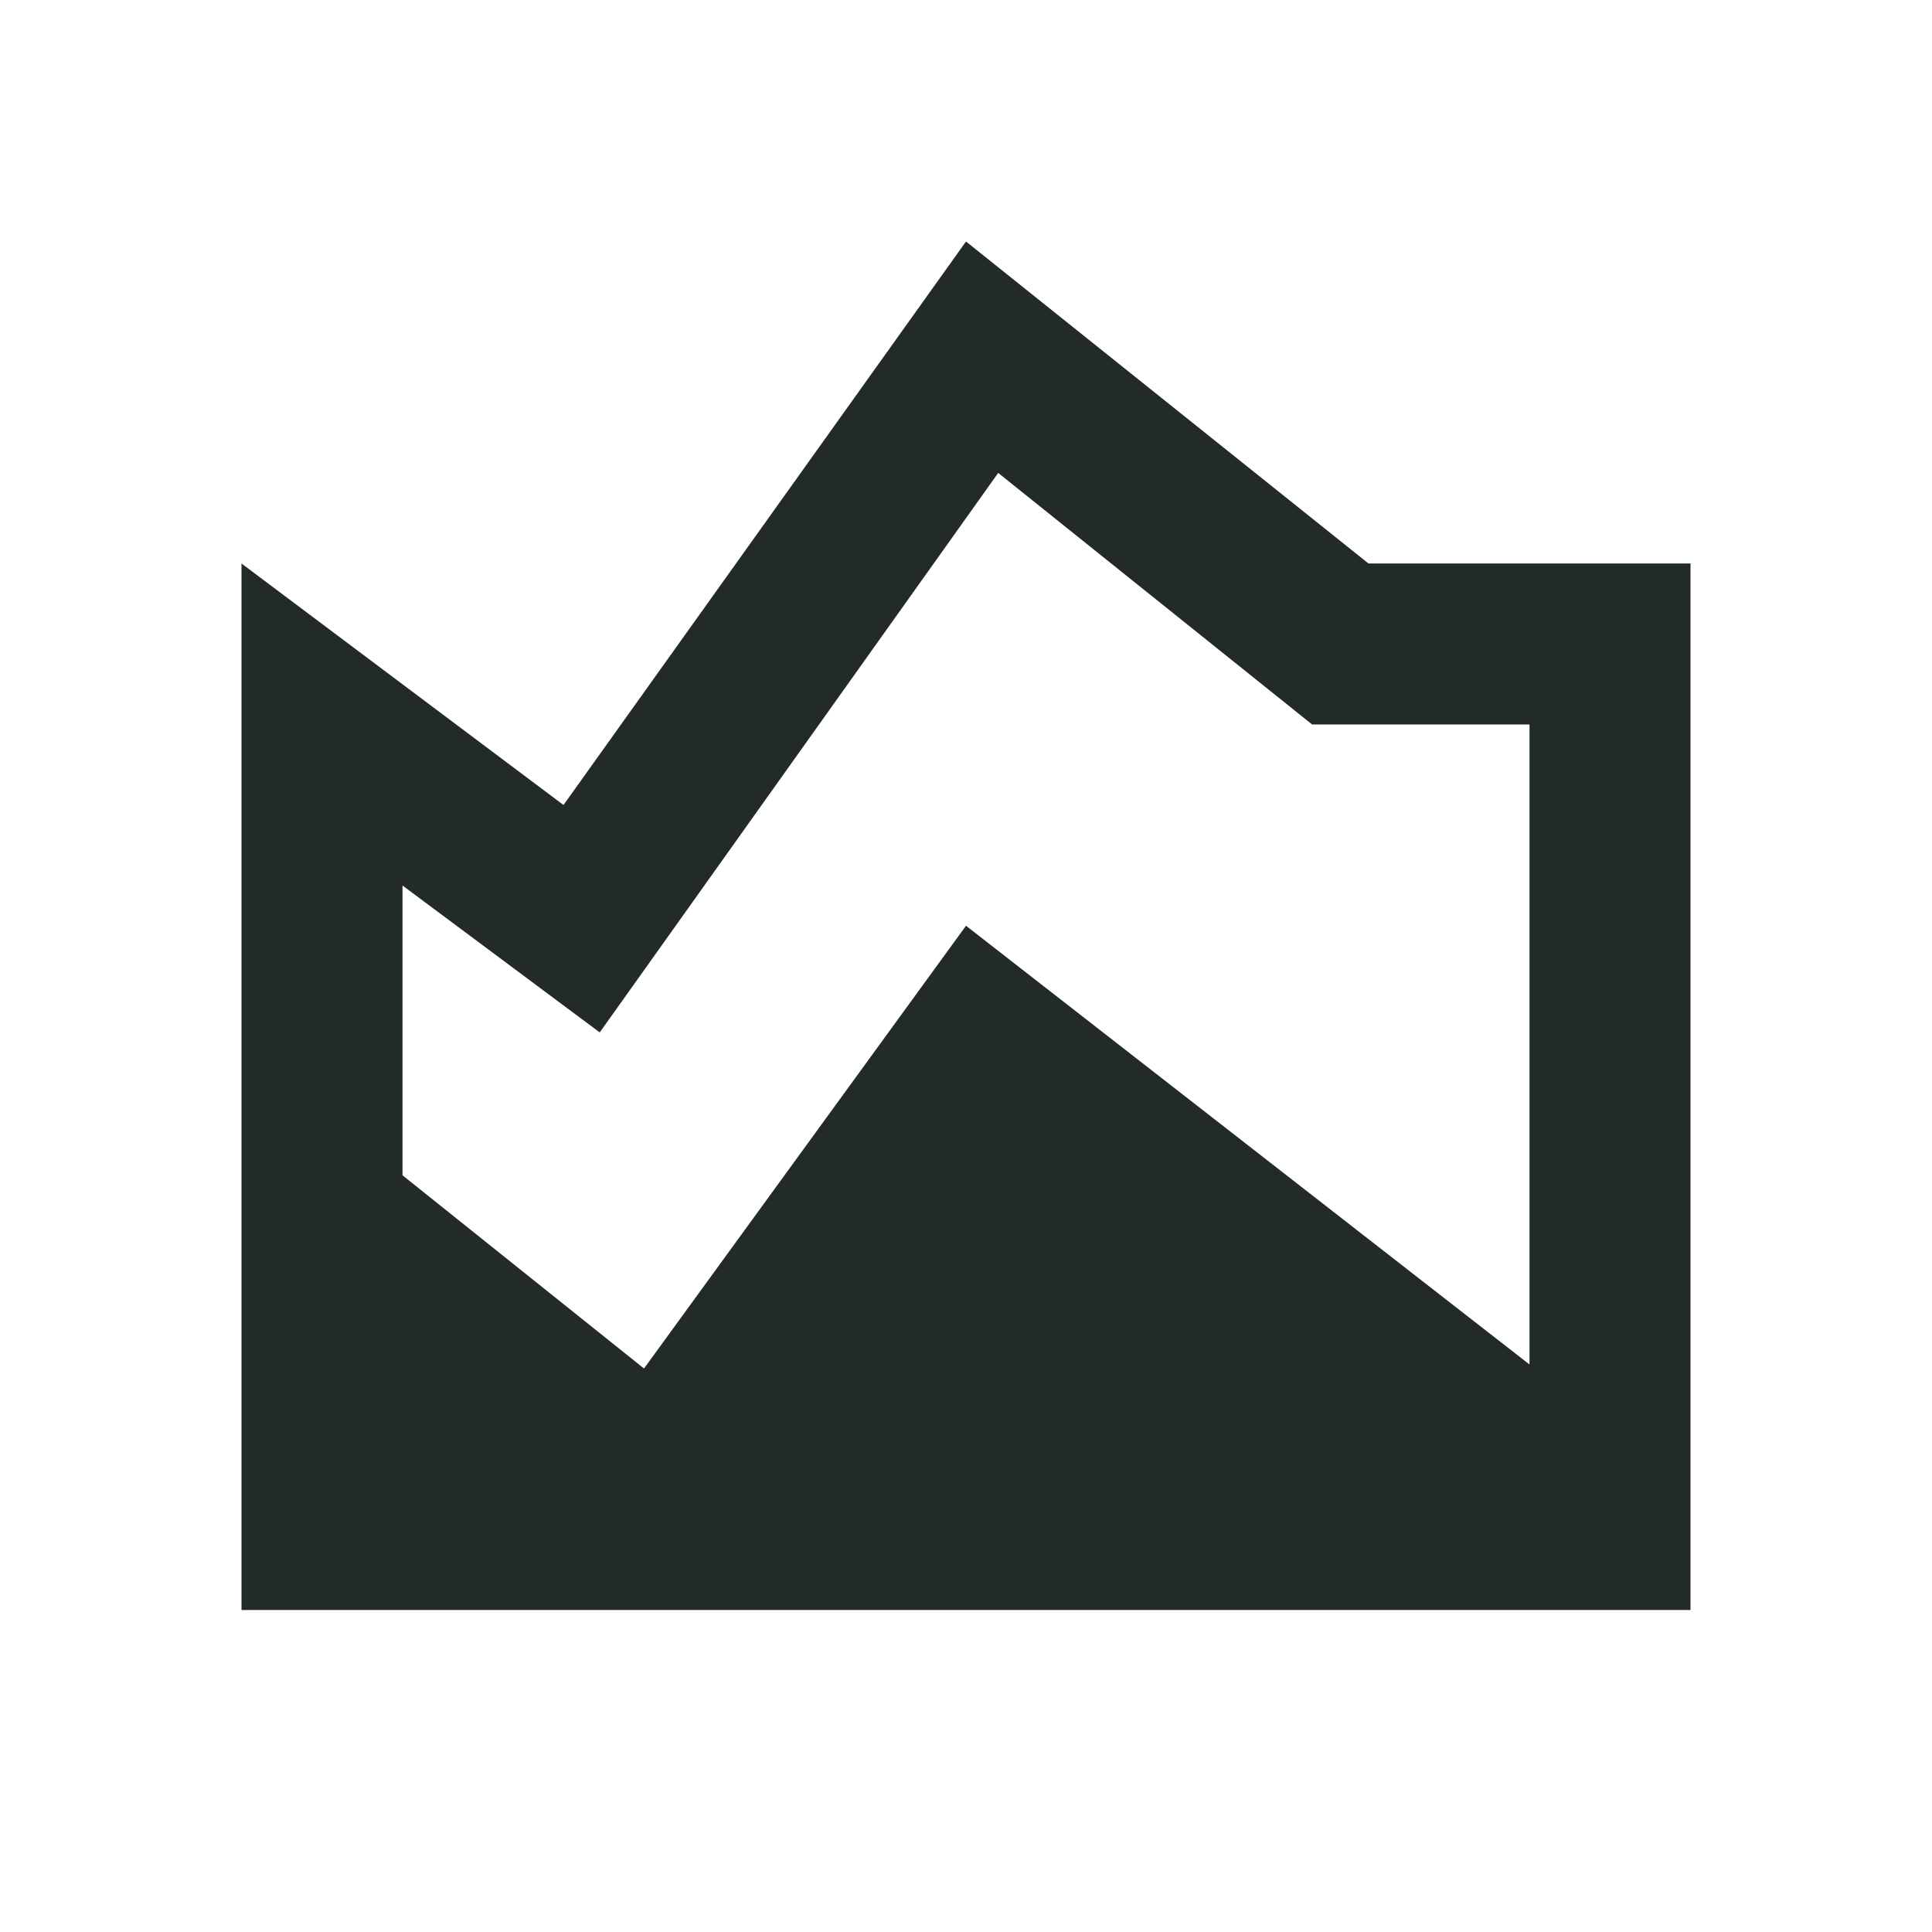
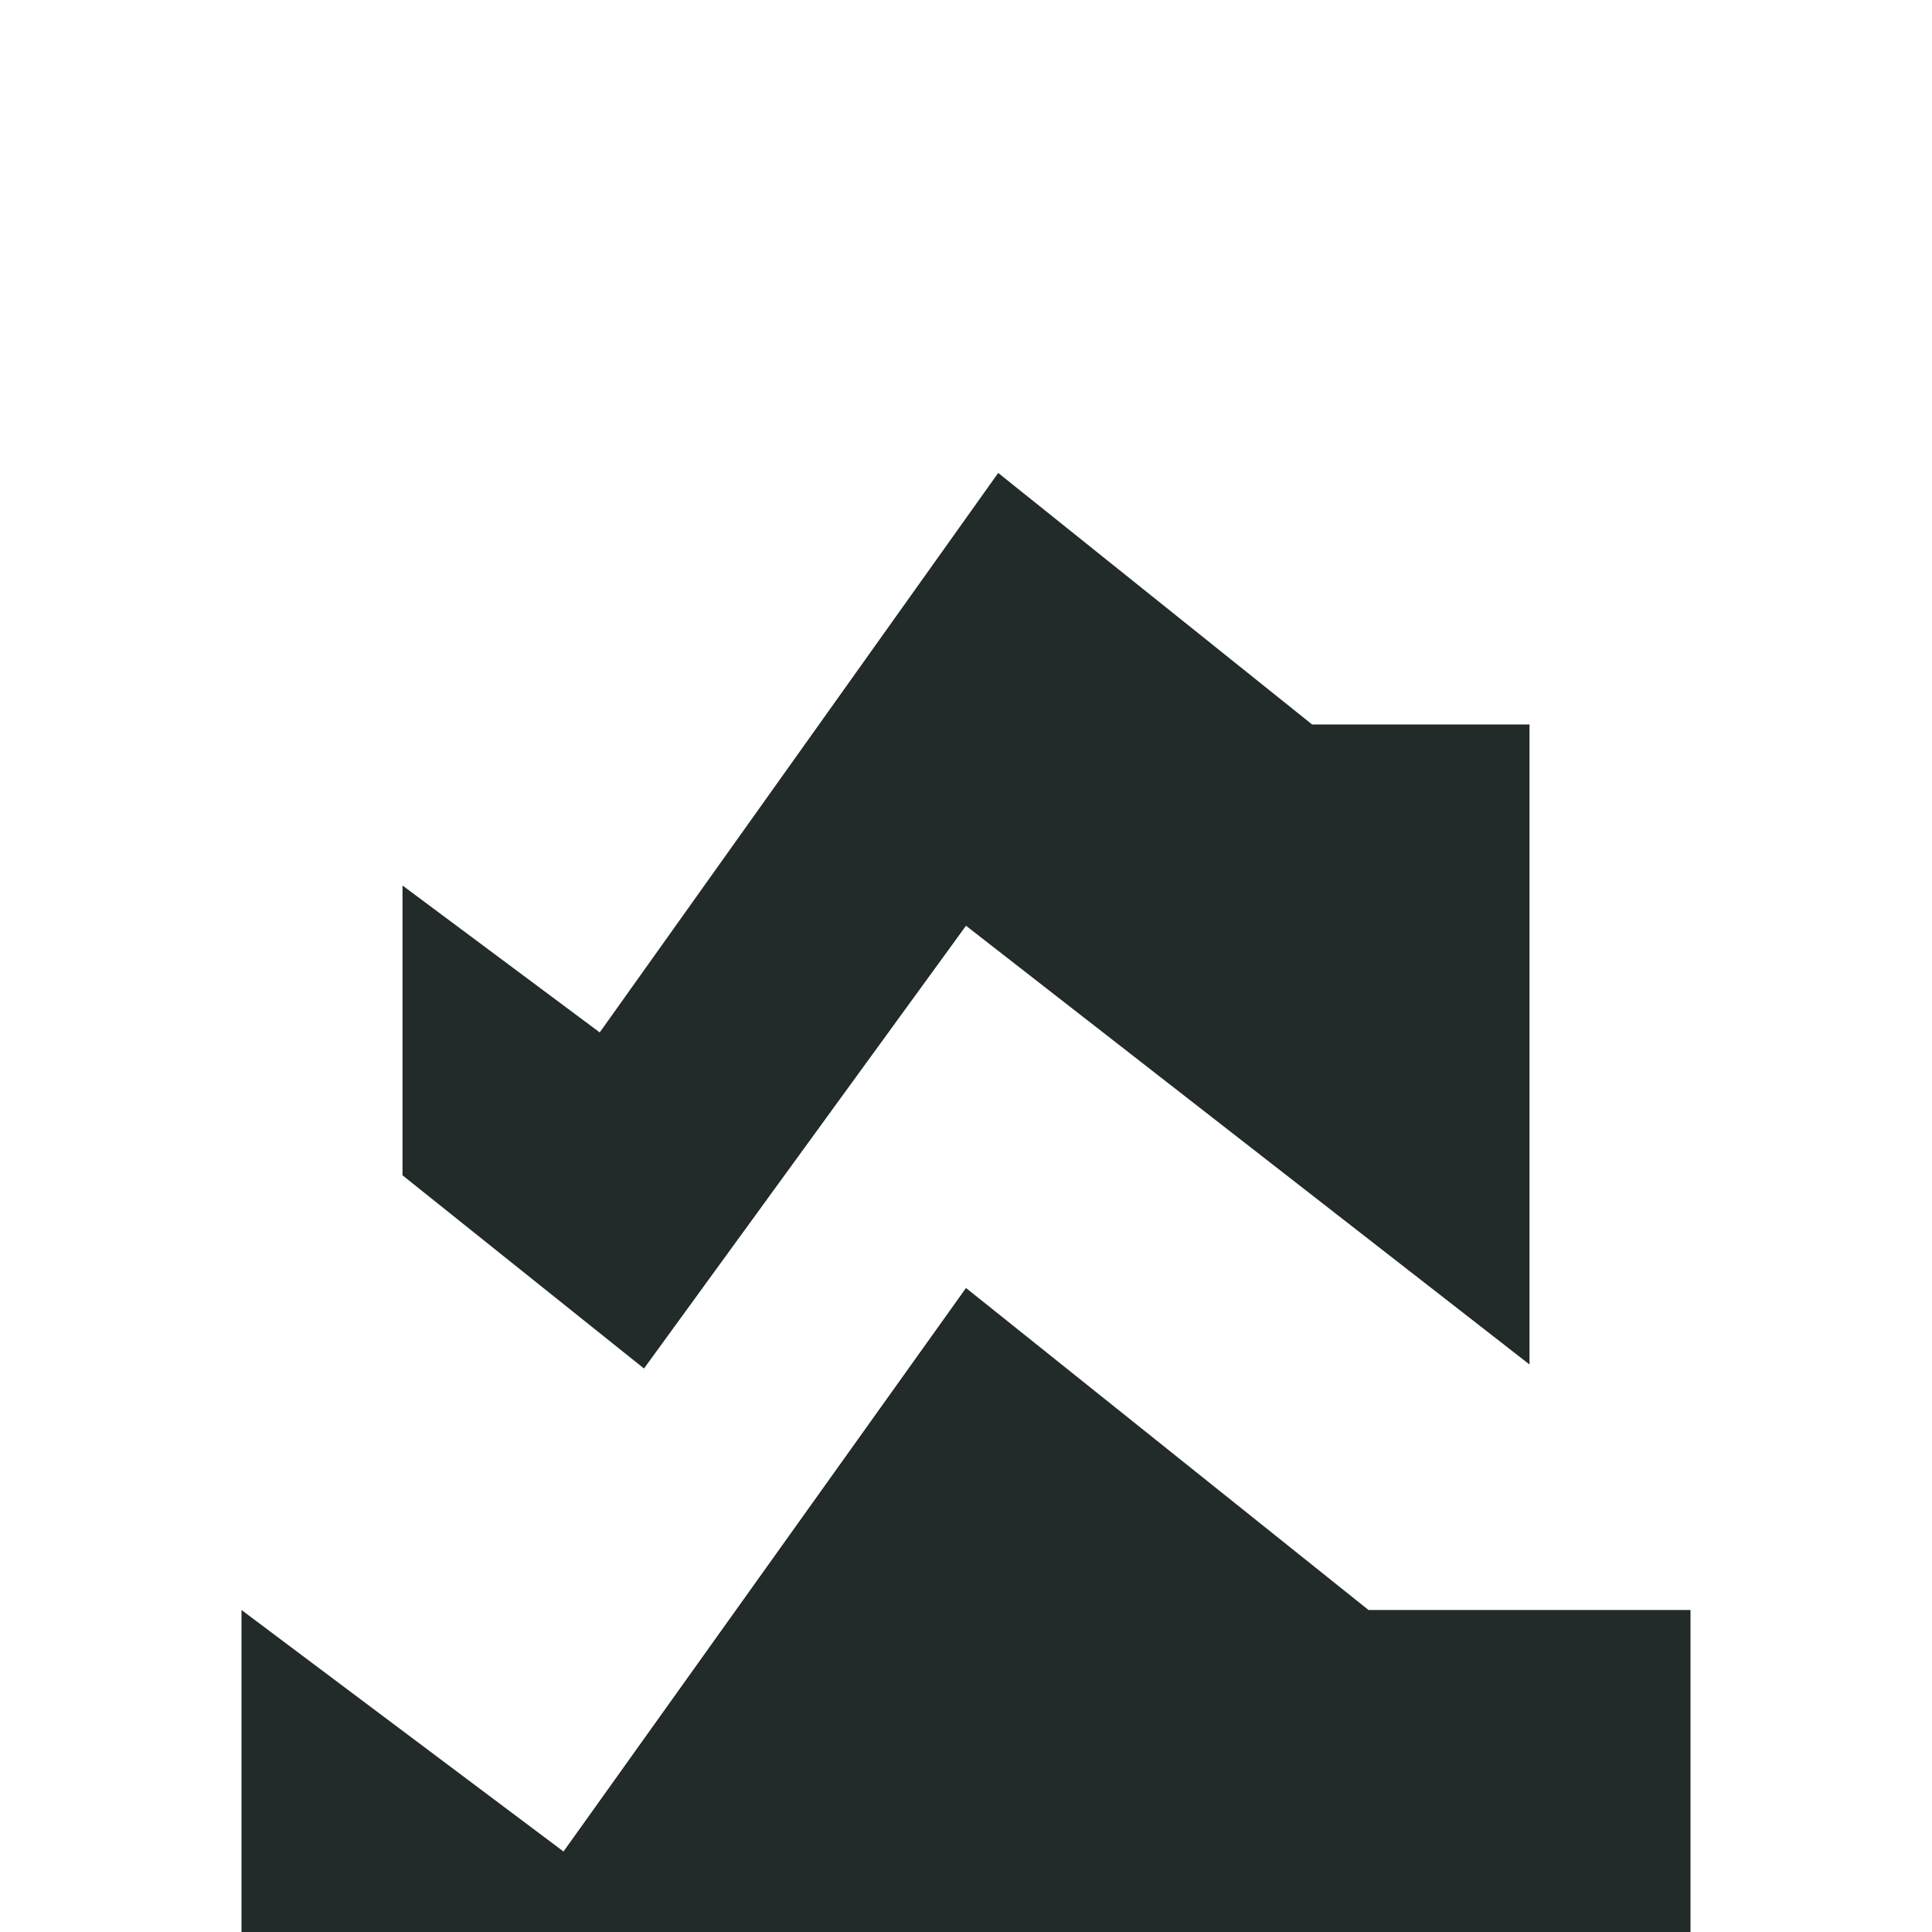
<svg xmlns="http://www.w3.org/2000/svg" height="24px" viewBox="0 -960 960 960" width="24px" fill="#222b2a">
-   <path d="M120-160v-520l160 120 200-280 200 160h160v520H120Zm200-120 160-220 280 218v-318H652L496-725 298-447l-98-73v144l120 96Z" />
+   <path d="M120-160l160 120 200-280 200 160h160v520H120Zm200-120 160-220 280 218v-318H652L496-725 298-447l-98-73v144l120 96Z" />
</svg>